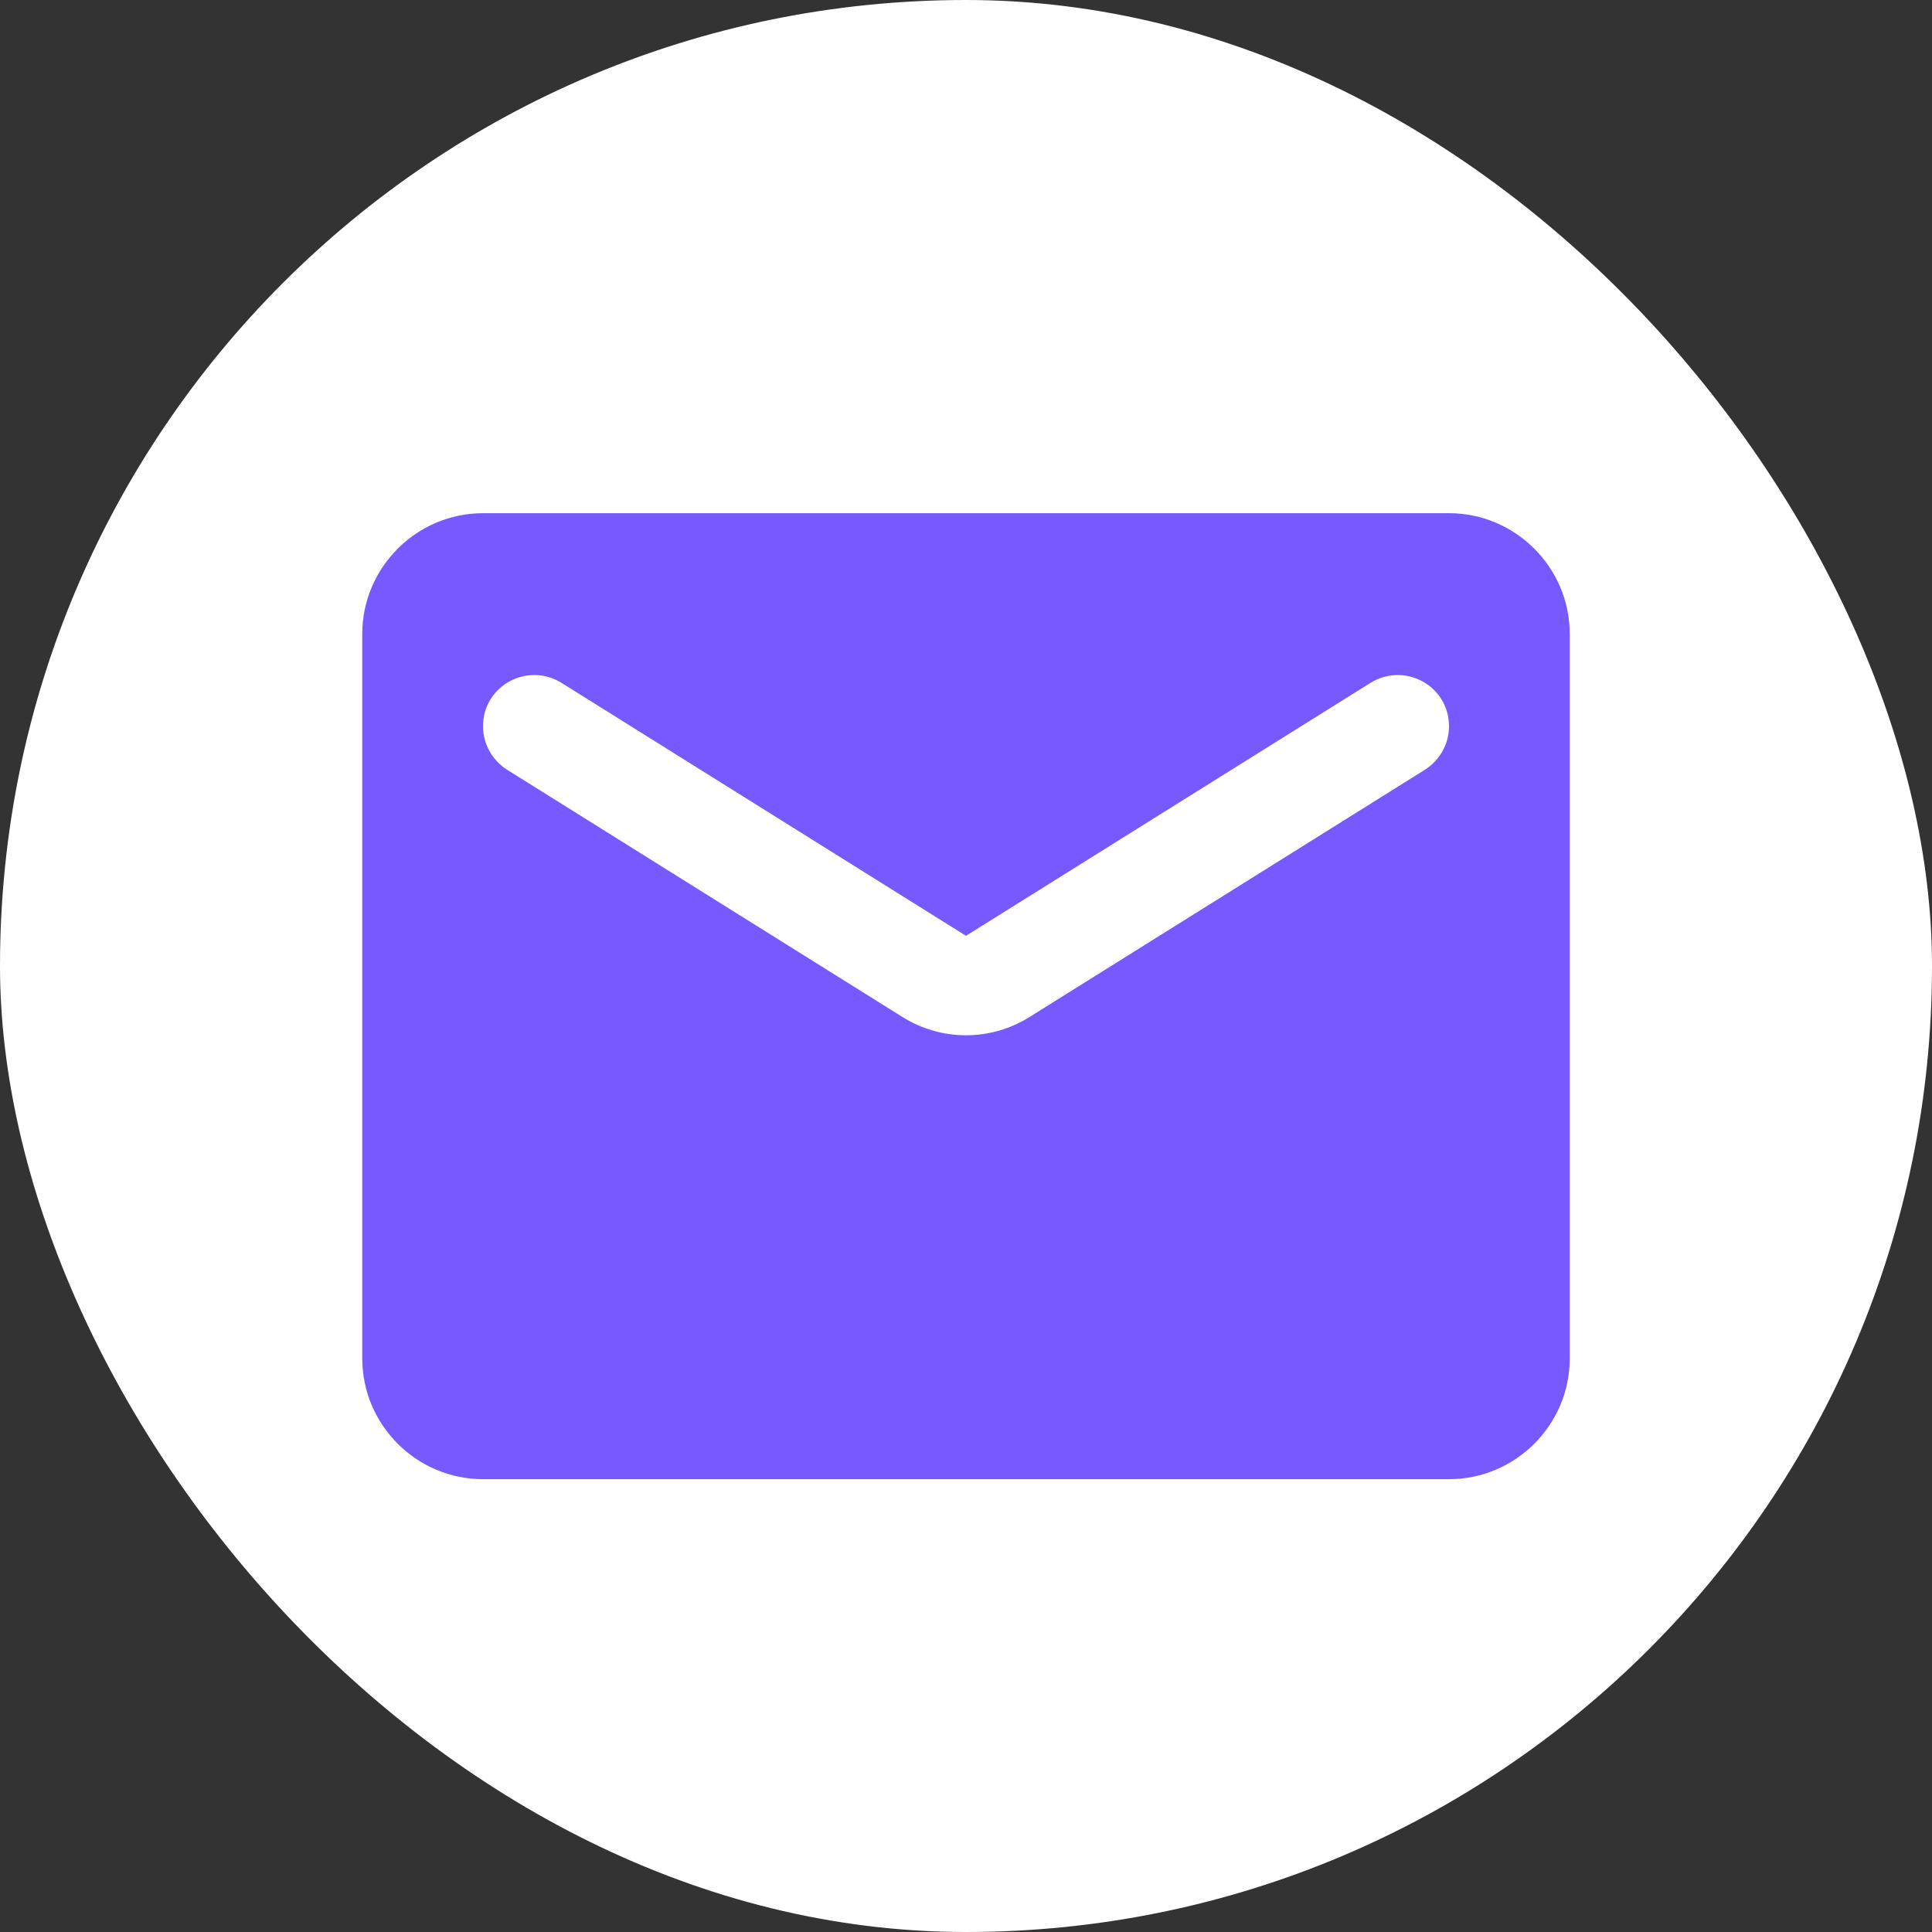
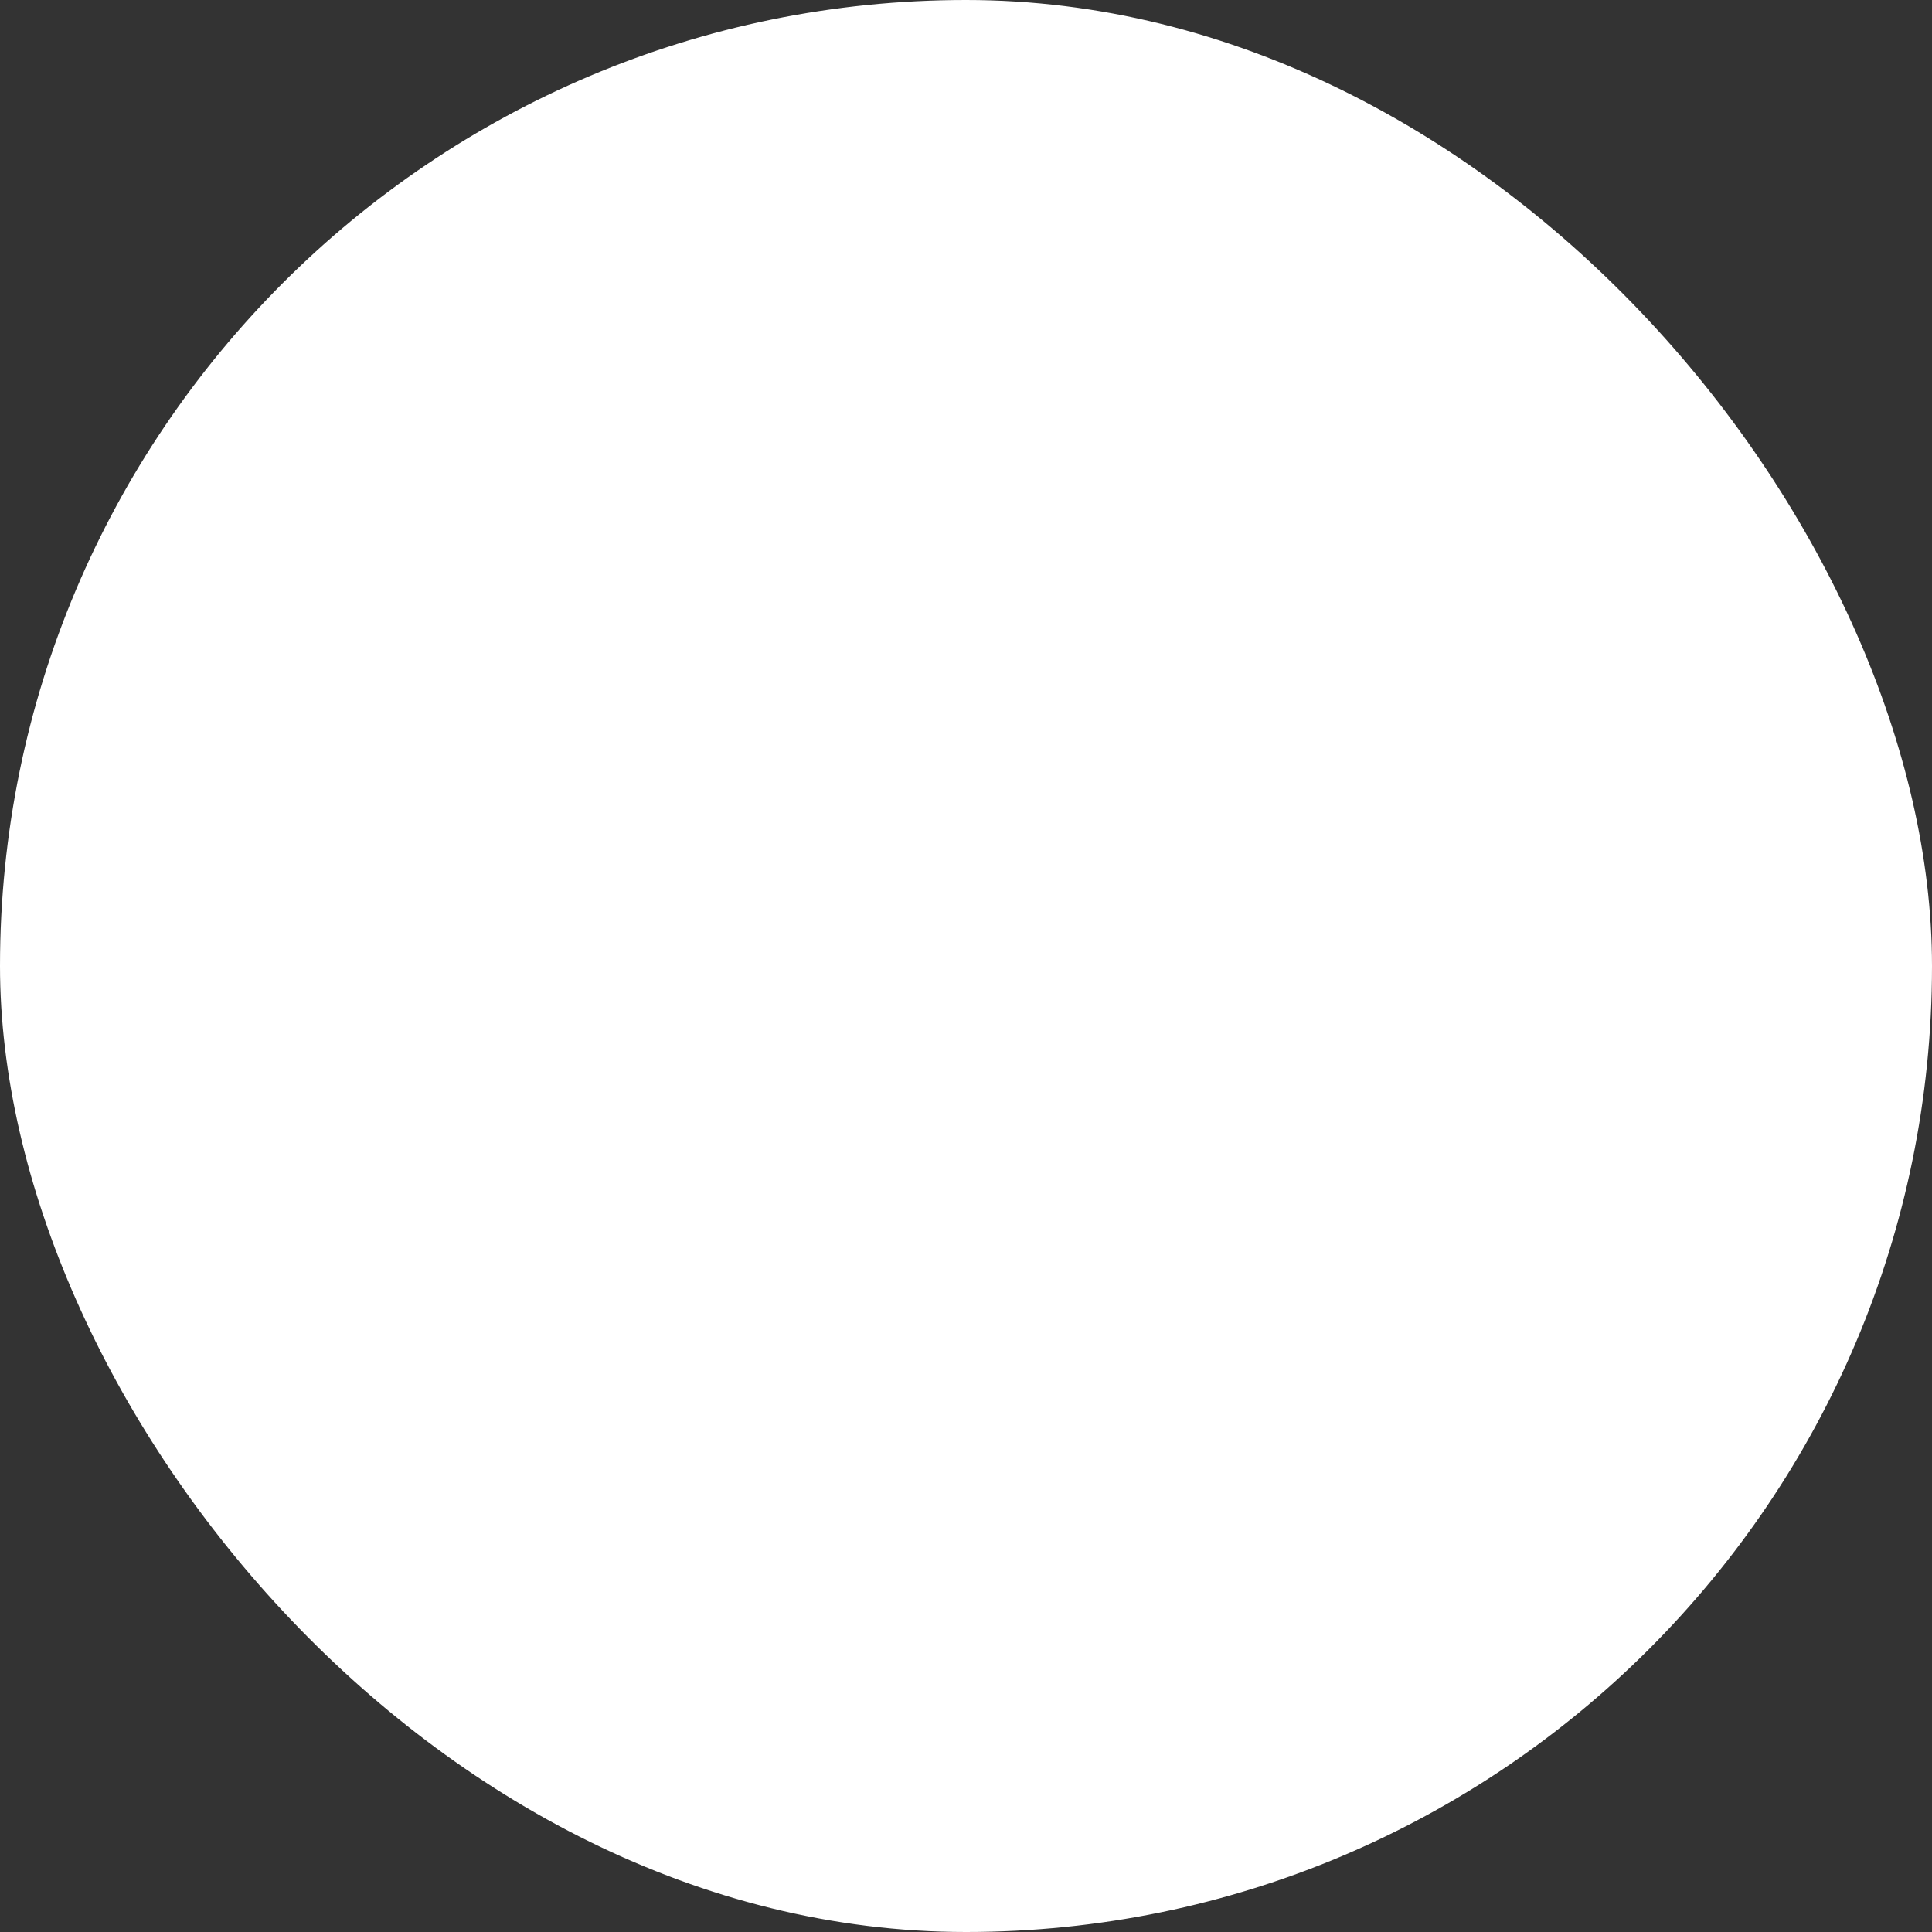
<svg xmlns="http://www.w3.org/2000/svg" width="32" height="32" viewBox="0 0 32 32" fill="none">
  <rect x="0" y="0" width="32" height="32" fill="#333333" stroke="none" />
  <rect width="32" height="32" rx="16" fill="white" />
-   <path fill-rule="evenodd" clip-rule="evenodd" d="M24 8.5H8C6.9 8.5 6 9.4 6 10.5V22.5C6 23.6 6.9 24.5 8 24.5H24C25.1 24.5 26 23.6 26 22.5V10.5C26 9.4 25.1 8.5 24 8.5ZM23.6 12.75L17.06 16.84C16.41 17.25 15.59 17.25 14.94 16.84L8.4 12.75C8.15 12.59 8 12.32 8 12.03C8 11.36 8.73 10.96 9.3 11.31L16 15.5L22.7 11.31C23.27 10.96 24 11.36 24 12.03C24 12.32 23.85 12.59 23.6 12.75Z" fill="#7659FF" />
</svg>